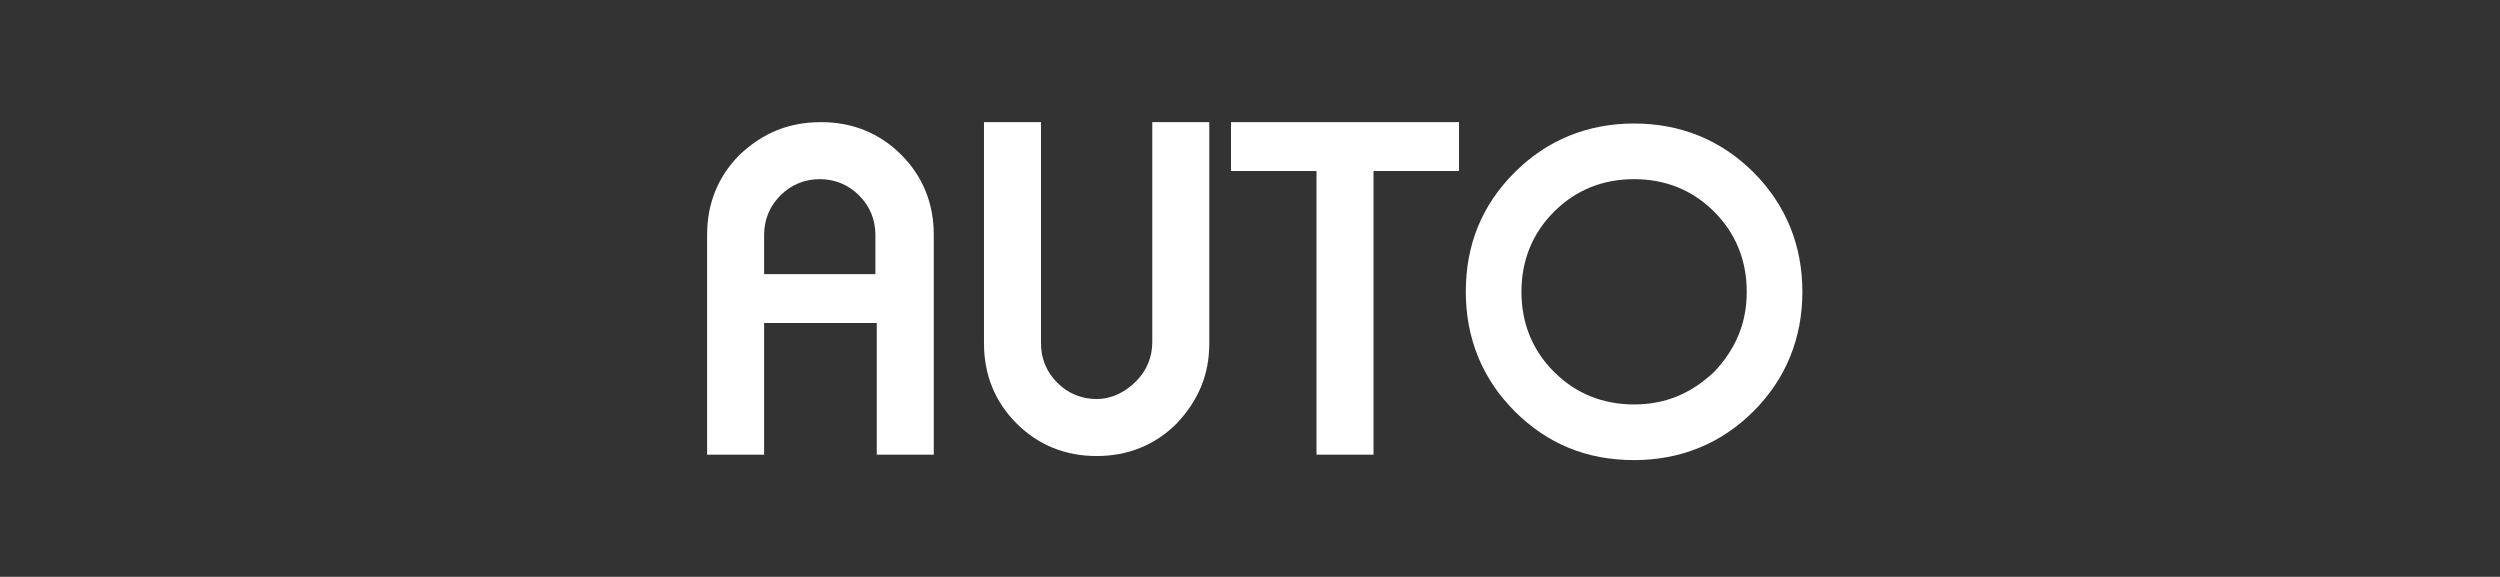
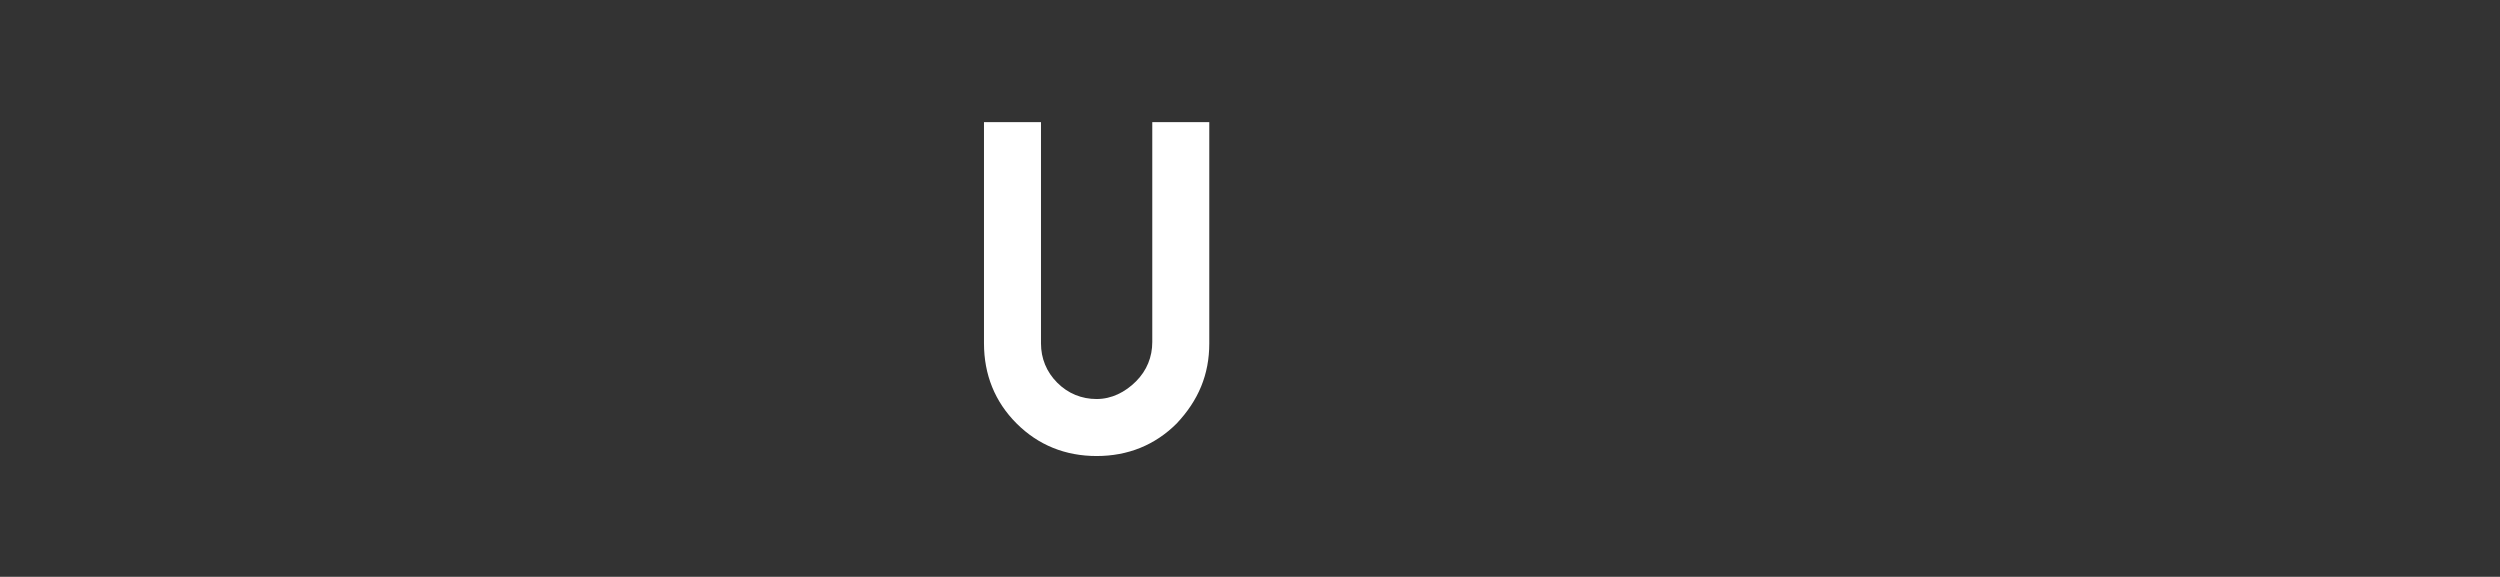
<svg xmlns="http://www.w3.org/2000/svg" version="1.1" id="Livello_1" x="0px" y="0px" viewBox="0 0 184.2 42.5" style="enable-background:new 0 0 184.2 42.5;" xml:space="preserve">
  <rect x="0" y="0" width="184.2" height="42.5" fill="#333333" stroke="none" />
  <style type="text/css">
	.st0{fill:#FFFFFF;}
</style>
  <g>
-     <path class="st0" d="M64.5,23.8h-8.2v9.7h-4.2V17.3c0-2.3,0.8-4.3,2.4-5.9C56.2,9.8,58.1,9,60.5,9c2.3,0,4.3,0.8,5.9,2.4   c1.6,1.6,2.4,3.6,2.4,5.9v16.2h-4.2V23.8z M56.3,20.2h8.2v-2.9c0-1.1-0.4-2.1-1.2-2.9c-0.8-0.8-1.8-1.2-2.9-1.2s-2.1,0.4-2.9,1.2   c-0.8,0.8-1.2,1.8-1.2,2.9V20.2z" />
    <path class="st0" d="M83.7,28.1c0.8-0.8,1.2-1.8,1.2-2.9V9h4.2v16.3c0,2.3-0.8,4.2-2.4,5.9c-1.6,1.6-3.6,2.4-5.9,2.4   s-4.3-0.8-5.9-2.4c-1.6-1.6-2.4-3.6-2.4-5.9V9h4.2v16.3c0,1.1,0.4,2.1,1.2,2.9c0.8,0.8,1.8,1.2,2.9,1.2S82.9,28.9,83.7,28.1z" />
-     <path class="st0" d="M101.2,33.5h-4.2V12.6h-6.3V9h16.8v3.6h-6.3V33.5z" />
-     <path class="st0" d="M120.4,33.9c-3.5,0-6.4-1.2-8.8-3.6c-2.4-2.4-3.6-5.4-3.6-8.8c0-3.5,1.2-6.4,3.6-8.8c2.4-2.4,5.4-3.6,8.8-3.6   s6.4,1.2,8.8,3.6c2.4,2.4,3.6,5.4,3.6,8.8c0,3.4-1.2,6.4-3.6,8.8C126.8,32.7,123.8,33.9,120.4,33.9z M128.7,21.5   c0-2.3-0.8-4.3-2.4-5.9c-1.6-1.6-3.6-2.4-5.9-2.4c-2.3,0-4.3,0.8-5.9,2.4c-1.6,1.6-2.4,3.6-2.4,5.9c0,2.3,0.8,4.3,2.4,5.9   c1.6,1.6,3.6,2.4,5.9,2.4s4.2-0.8,5.9-2.4C127.9,25.7,128.7,23.8,128.7,21.5z" />
  </g>
</svg>